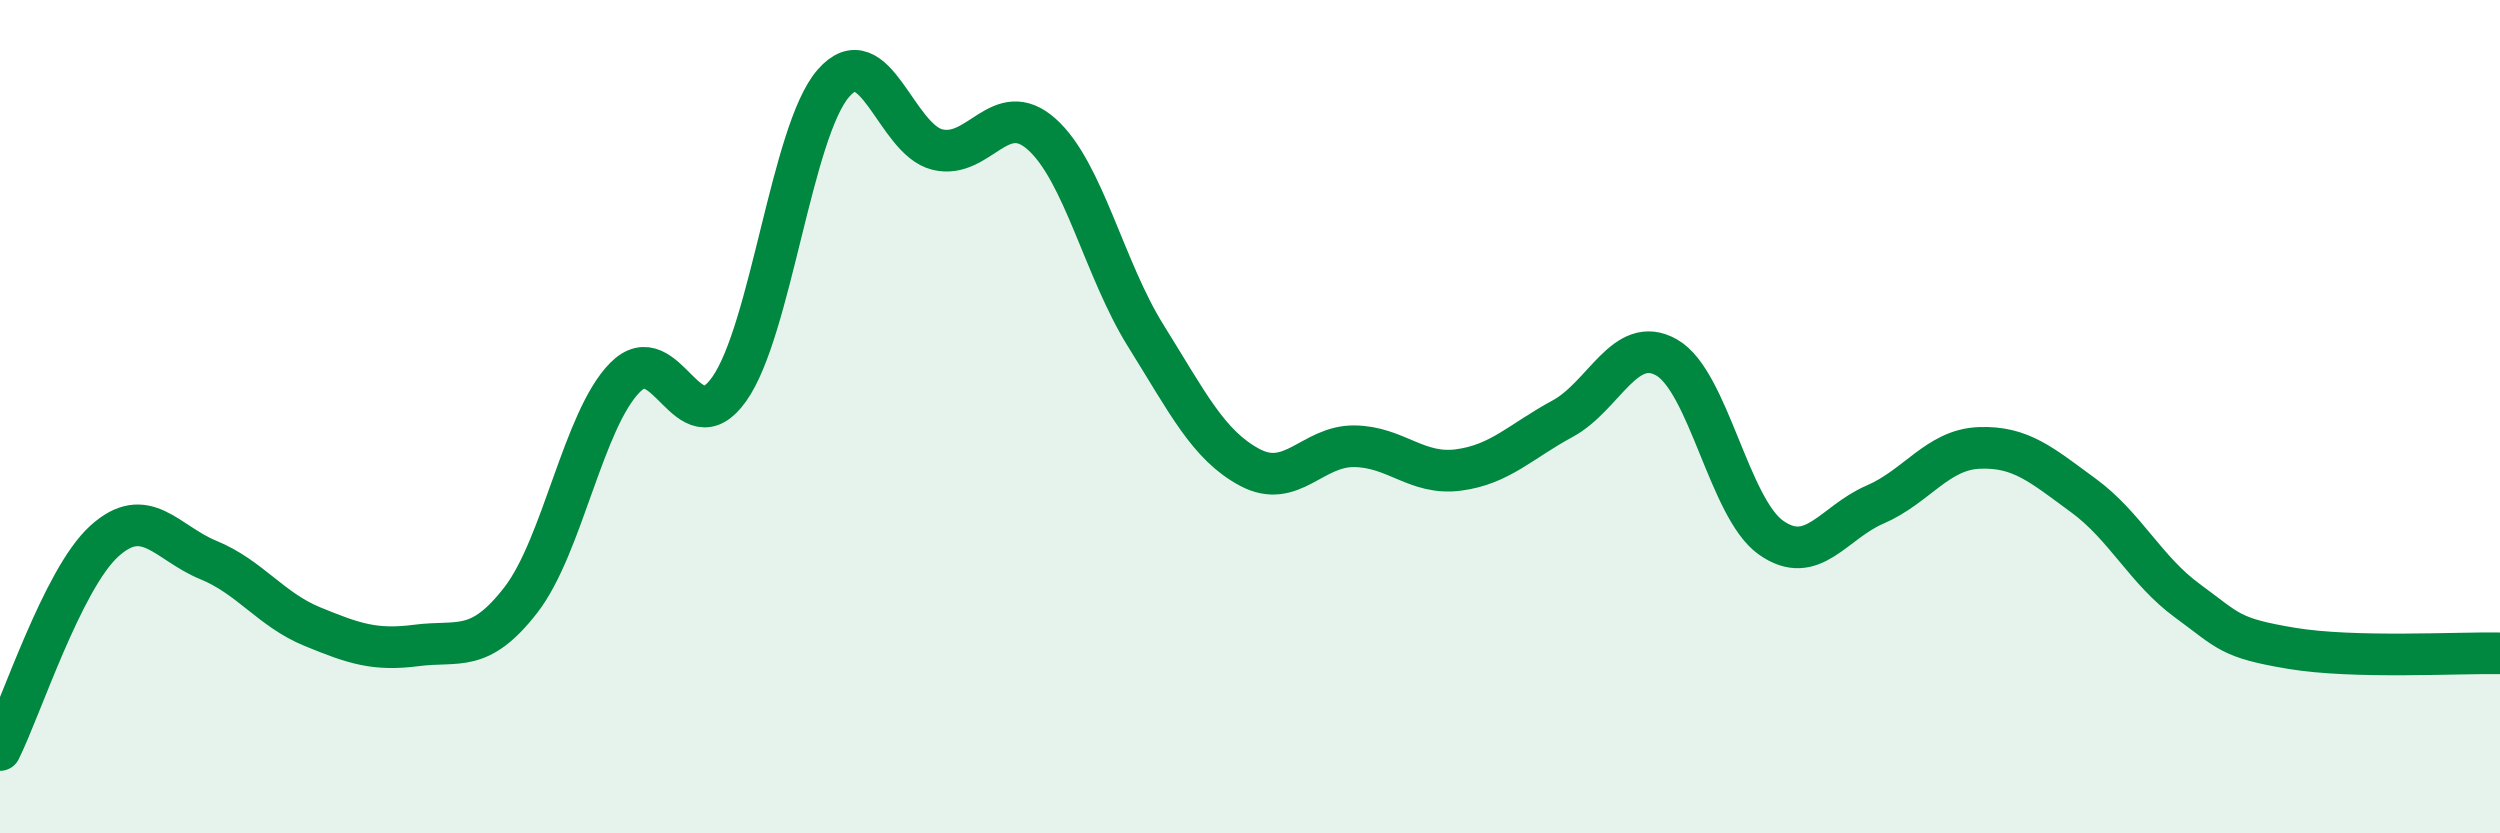
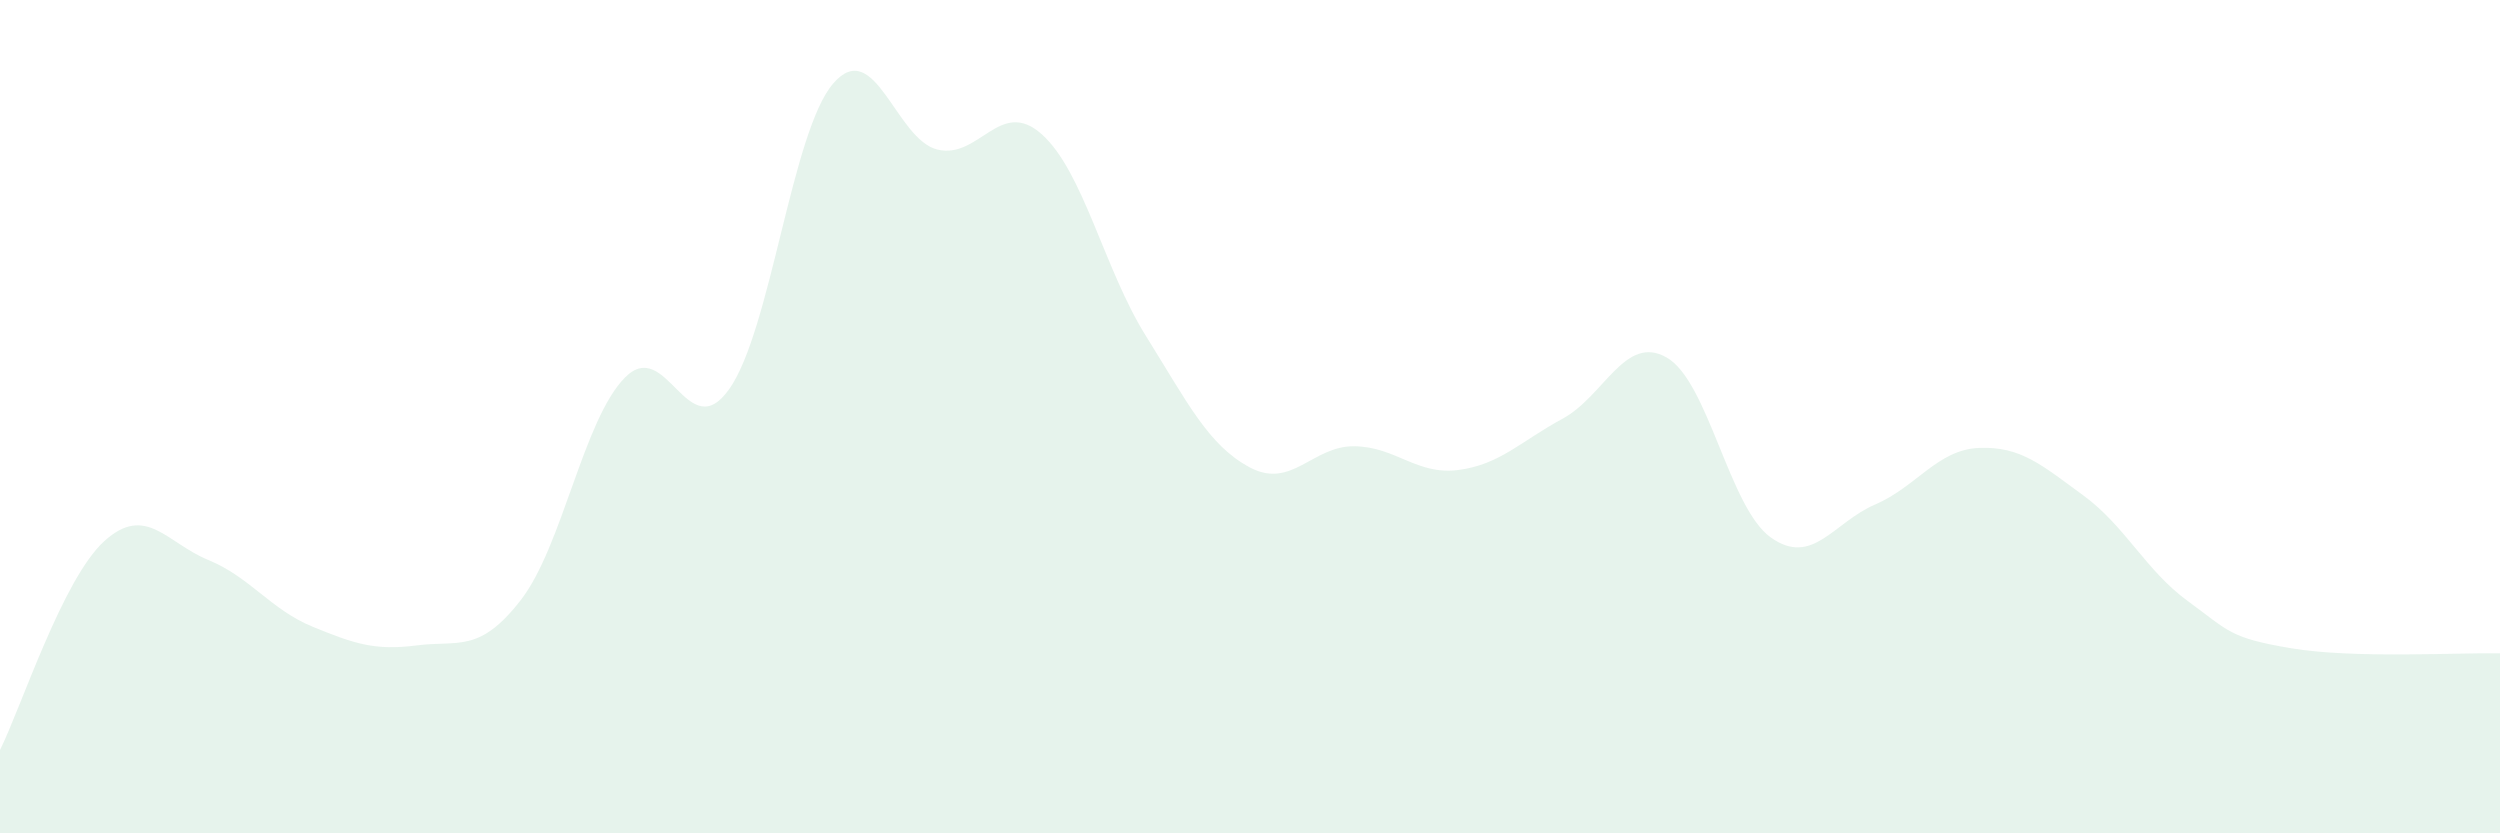
<svg xmlns="http://www.w3.org/2000/svg" width="60" height="20" viewBox="0 0 60 20">
  <path d="M 0,18 C 0.5,17 1.5,13.9 2.5,12.99 C 3.5,12.08 4,13.03 5,13.44 C 6,13.85 6.5,14.63 7.5,15.04 C 8.5,15.45 9,15.62 10,15.49 C 11,15.36 11.5,15.69 12.5,14.4 C 13.5,13.11 14,10.07 15,9.06 C 16,8.05 16.5,10.75 17.5,9.34 C 18.5,7.93 19,3.15 20,2 C 21,0.85 21.5,3.35 22.5,3.59 C 23.5,3.83 24,2.33 25,3.22 C 26,4.11 26.5,6.46 27.5,8.06 C 28.5,9.66 29,10.69 30,11.22 C 31,11.75 31.5,10.7 32.5,10.71 C 33.5,10.72 34,11.41 35,11.28 C 36,11.15 36.5,10.59 37.5,10.05 C 38.5,9.51 39,8.01 40,8.58 C 41,9.15 41.5,12.19 42.5,12.9 C 43.5,13.61 44,12.54 45,12.11 C 46,11.68 46.5,10.79 47.5,10.75 C 48.5,10.71 49,11.16 50,11.89 C 51,12.62 51.5,13.69 52.5,14.42 C 53.5,15.15 53.5,15.31 55,15.56 C 56.5,15.81 59,15.66 60,15.68L60 20L0 20Z" fill="#008740" opacity="0.1" stroke-linecap="round" stroke-linejoin="round" />
-   <path d="M 0,18 C 0.5,17 1.5,13.9 2.5,12.99 C 3.5,12.08 4,13.03 5,13.44 C 6,13.85 6.5,14.63 7.5,15.04 C 8.5,15.45 9,15.62 10,15.49 C 11,15.36 11.5,15.69 12.5,14.4 C 13.5,13.11 14,10.07 15,9.06 C 16,8.05 16.5,10.75 17.5,9.34 C 18.5,7.93 19,3.15 20,2 C 21,0.85 21.5,3.35 22.5,3.59 C 23.5,3.83 24,2.33 25,3.22 C 26,4.11 26.5,6.46 27.5,8.06 C 28.5,9.66 29,10.69 30,11.22 C 31,11.75 31.5,10.7 32.5,10.71 C 33.5,10.72 34,11.41 35,11.28 C 36,11.15 36.5,10.59 37.5,10.05 C 38.5,9.51 39,8.01 40,8.58 C 41,9.15 41.5,12.19 42.5,12.9 C 43.5,13.61 44,12.54 45,12.11 C 46,11.68 46.5,10.79 47.5,10.75 C 48.5,10.71 49,11.16 50,11.89 C 51,12.62 51.5,13.69 52.5,14.42 C 53.5,15.15 53.5,15.31 55,15.56 C 56.5,15.81 59,15.66 60,15.68" stroke="#008740" stroke-width="1" fill="none" stroke-linecap="round" stroke-linejoin="round" />
</svg>